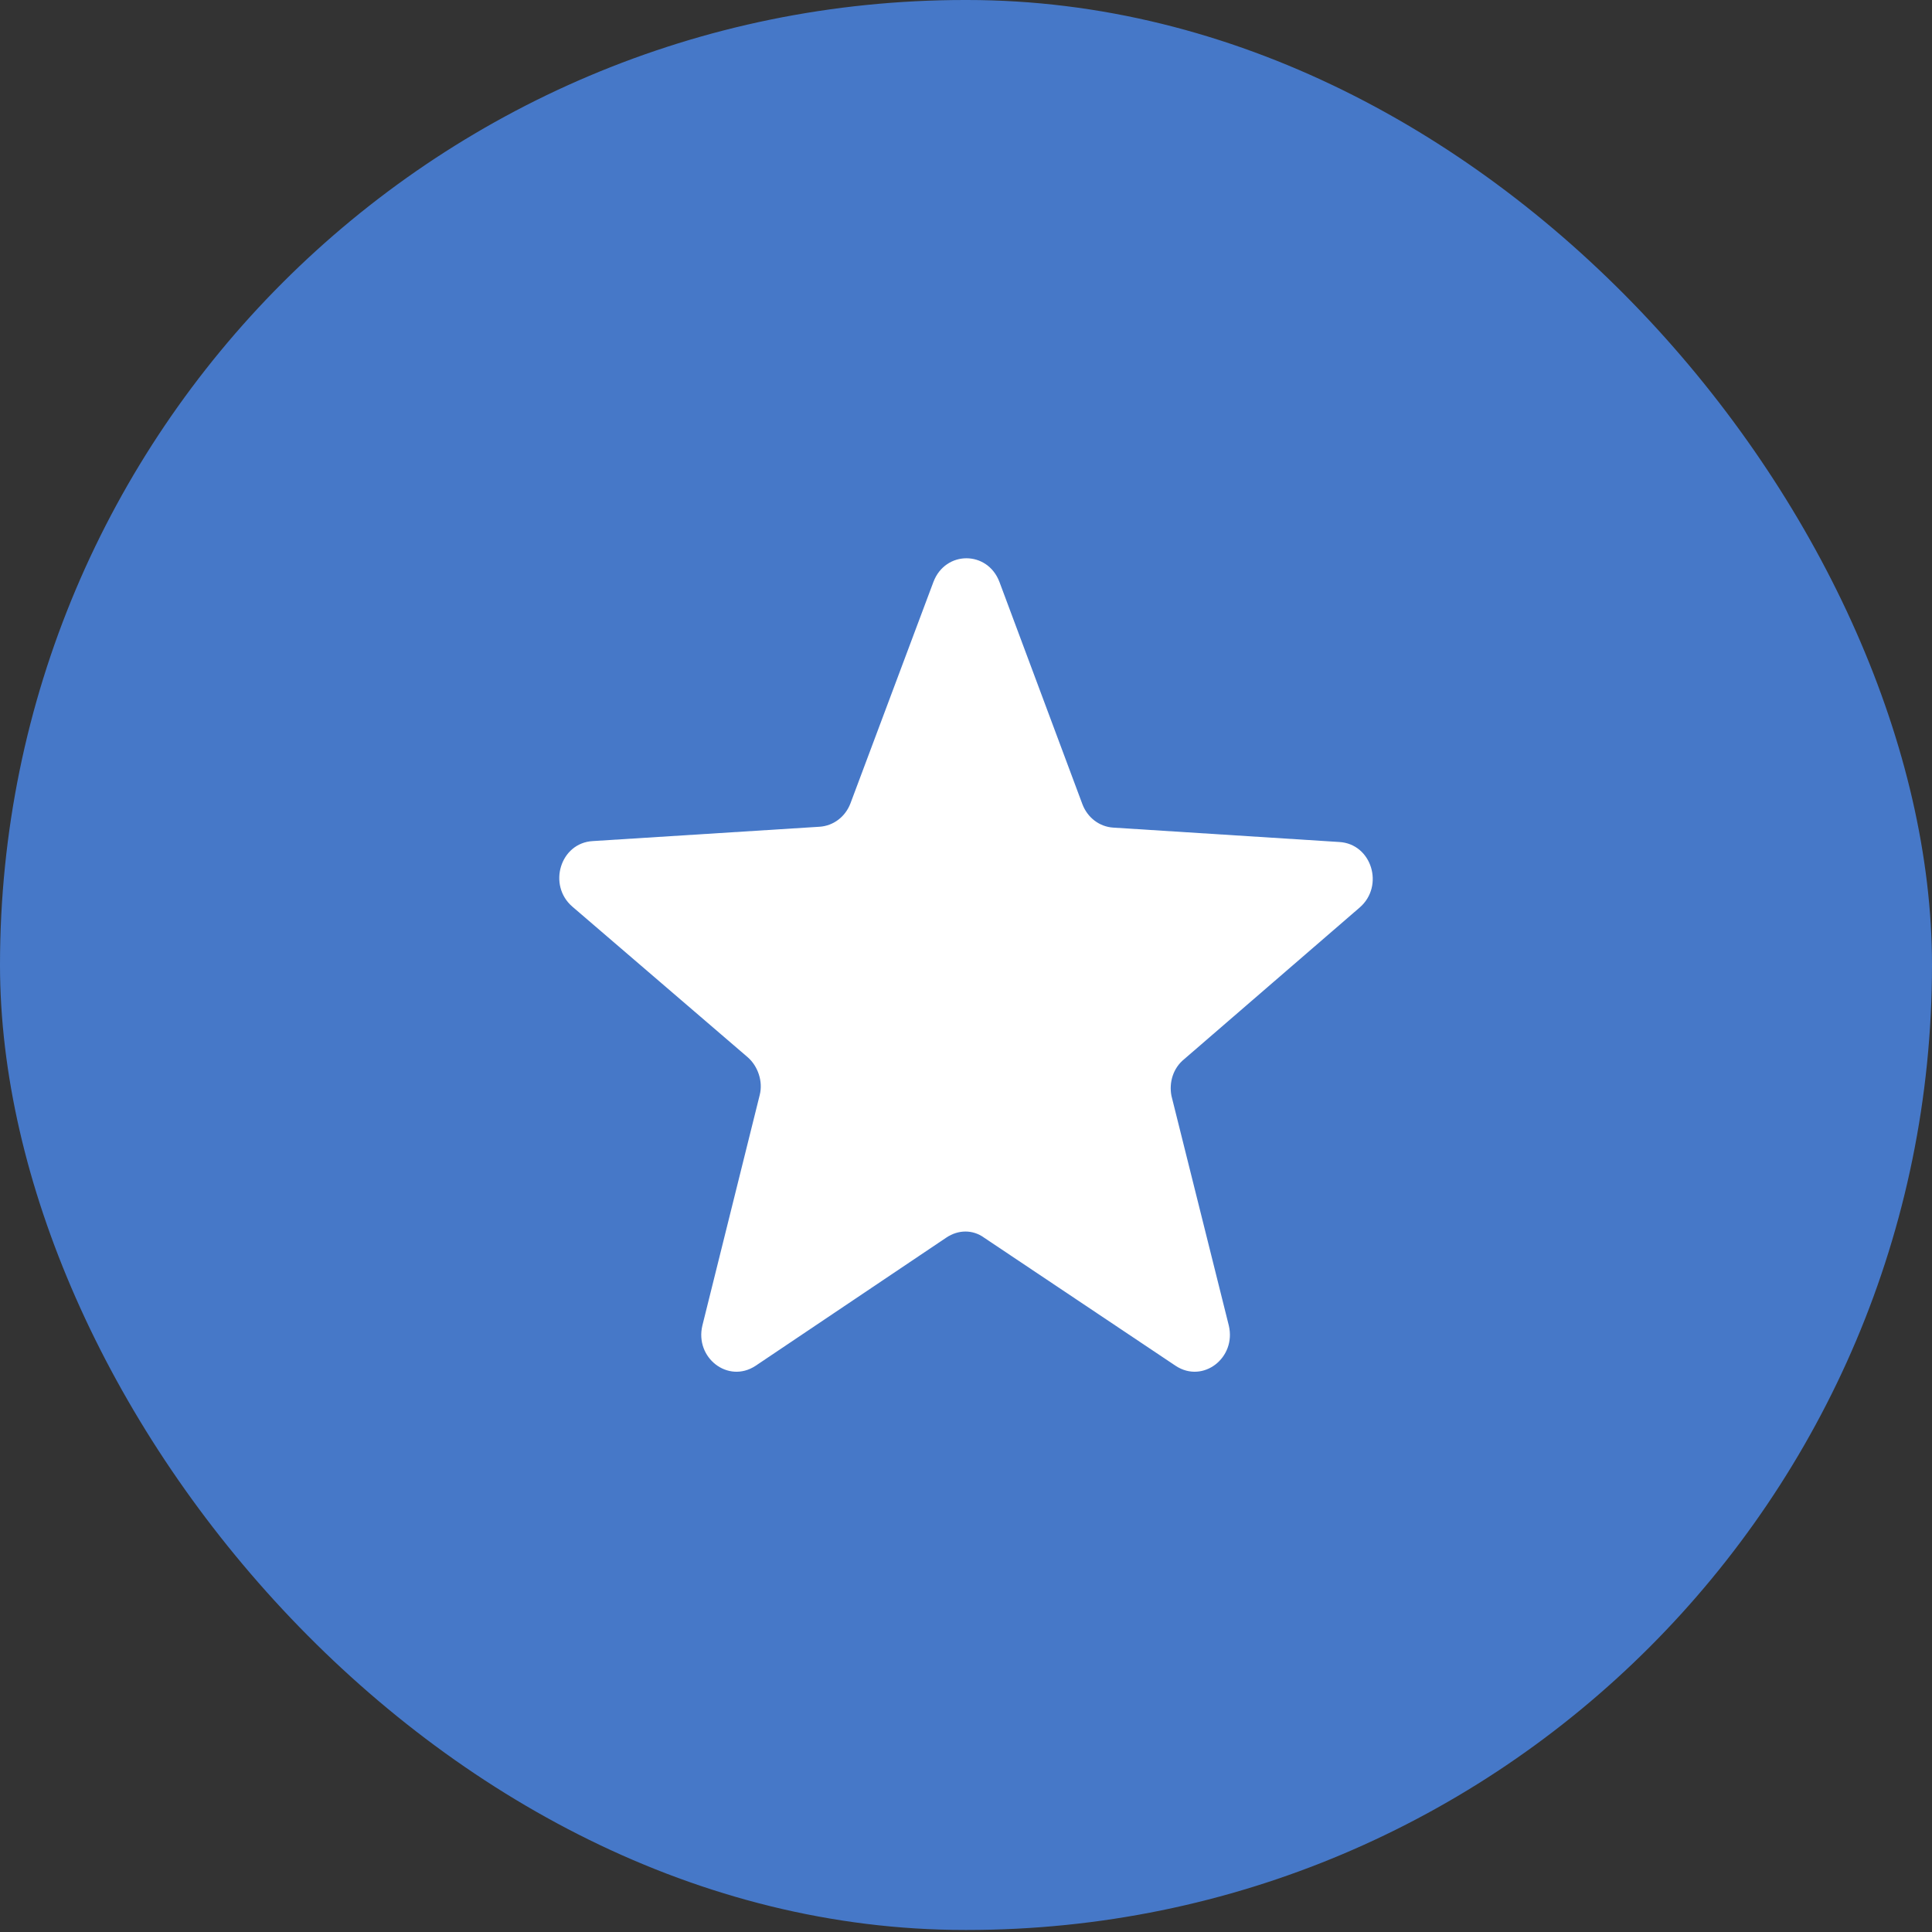
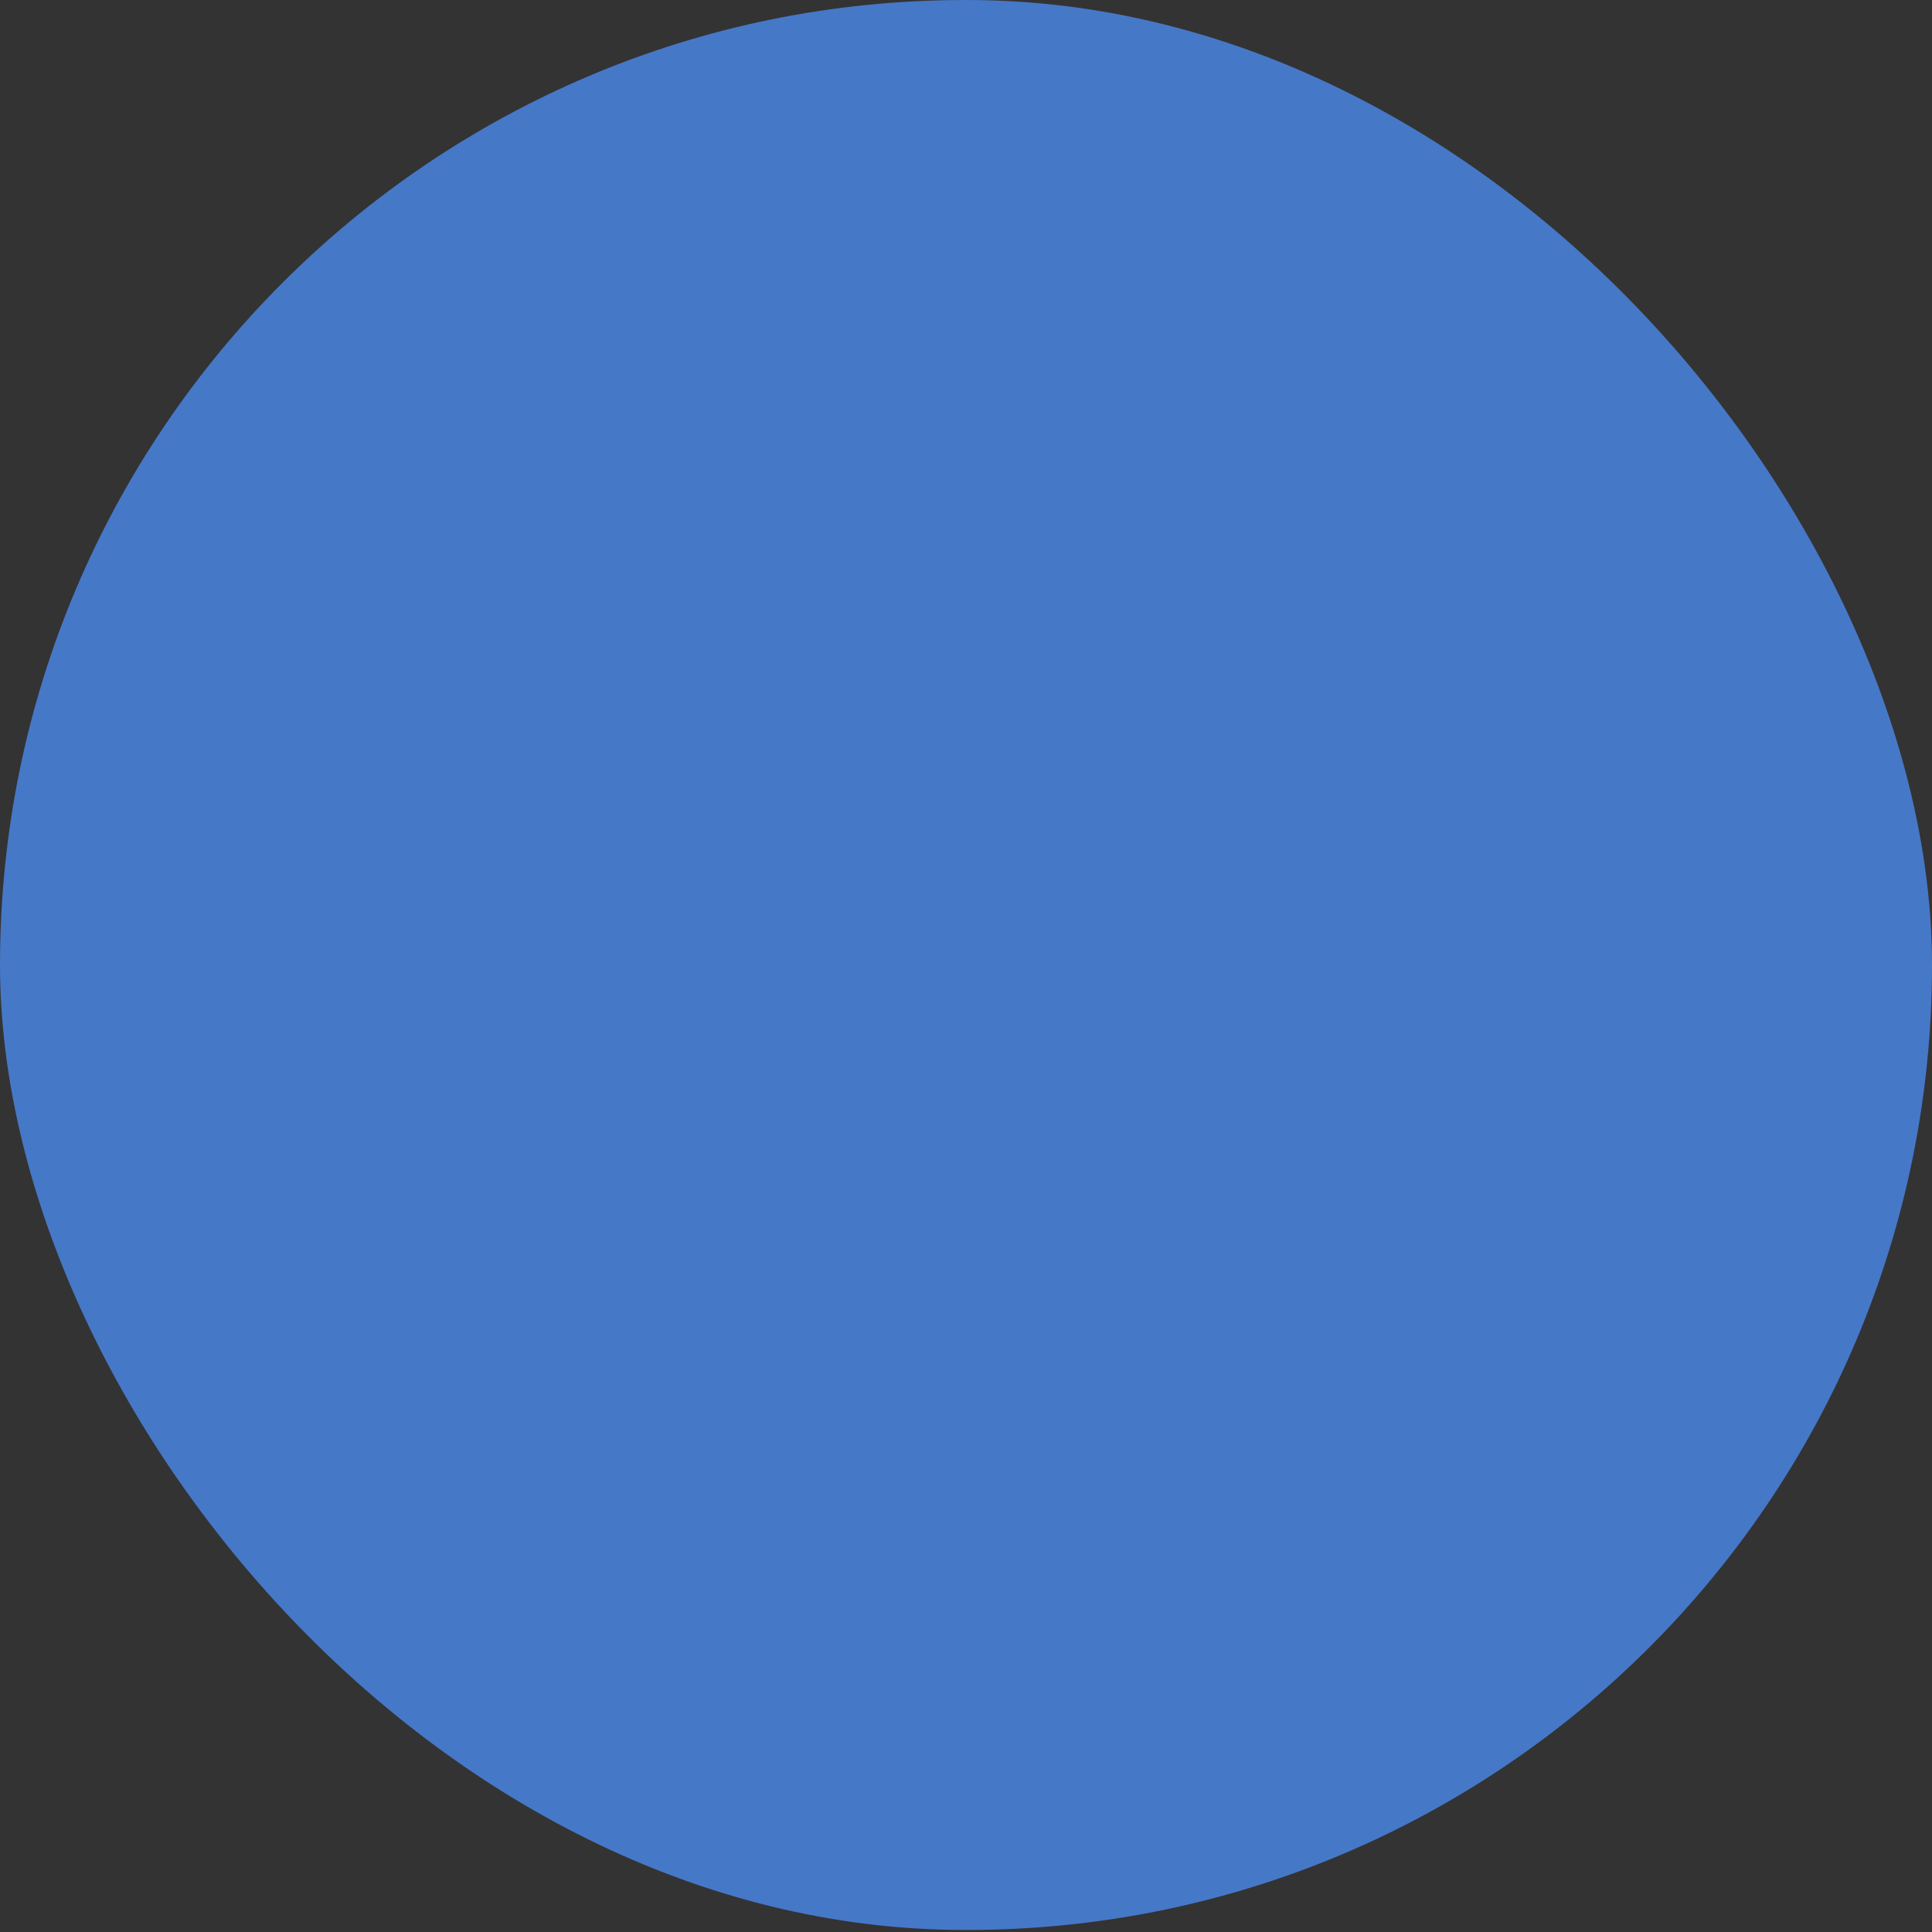
<svg xmlns="http://www.w3.org/2000/svg" width="38" height="38" viewBox="0 0 38 38" fill="none">
  <rect x="0" y="0" width="38" height="38" fill="#333333" stroke="none" />
  <rect width="38" height="37.96" rx="18.98" fill="#4678C8" />
-   <path d="M23.293 20.831L26.744 17.849C27.233 17.425 26.98 16.596 26.34 16.561L21.896 16.278C21.626 16.261 21.391 16.084 21.29 15.819L19.657 11.444C19.421 10.826 18.596 10.826 18.36 11.444L16.727 15.802C16.626 16.067 16.391 16.243 16.121 16.261L11.66 16.543C11.02 16.578 10.768 17.408 11.256 17.831L14.707 20.795C14.909 20.972 15.01 21.272 14.943 21.536L13.815 26.071C13.663 26.706 14.32 27.218 14.859 26.865L18.613 24.342C18.849 24.183 19.135 24.183 19.354 24.342L23.125 26.865C23.663 27.218 24.32 26.706 24.169 26.071L23.041 21.554C22.99 21.289 23.074 21.007 23.293 20.831Z" fill="white" />
</svg>